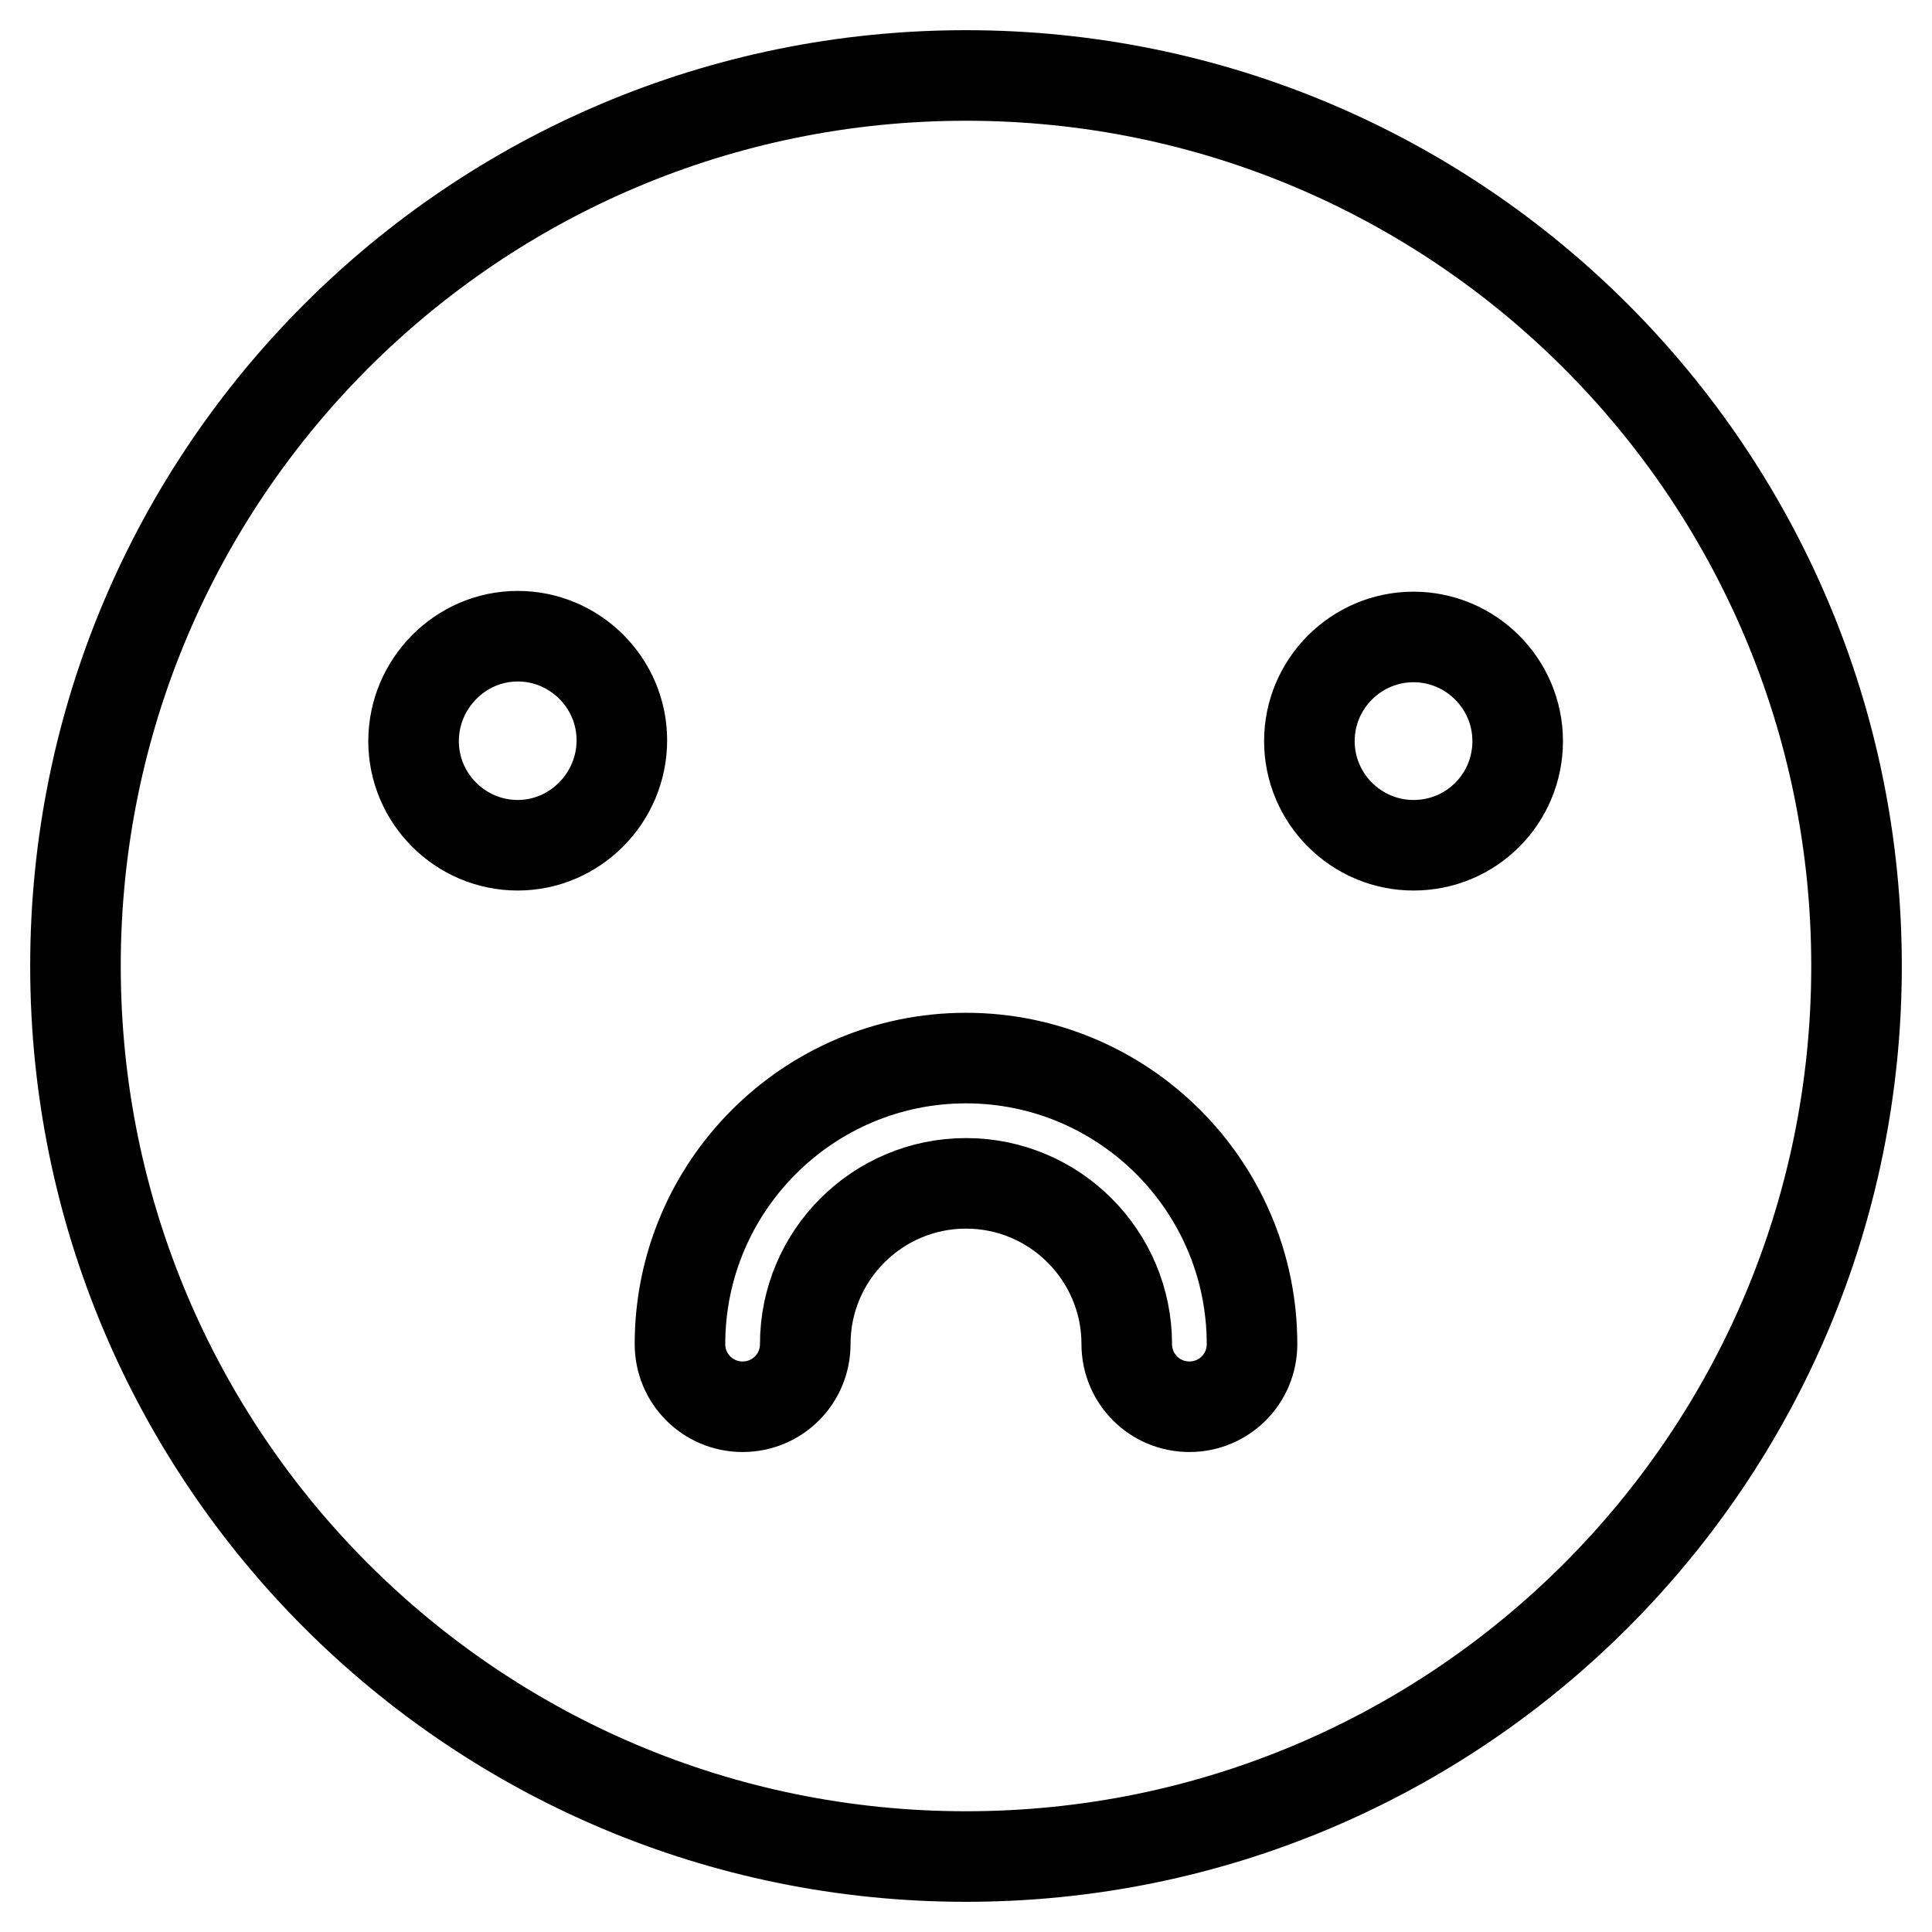
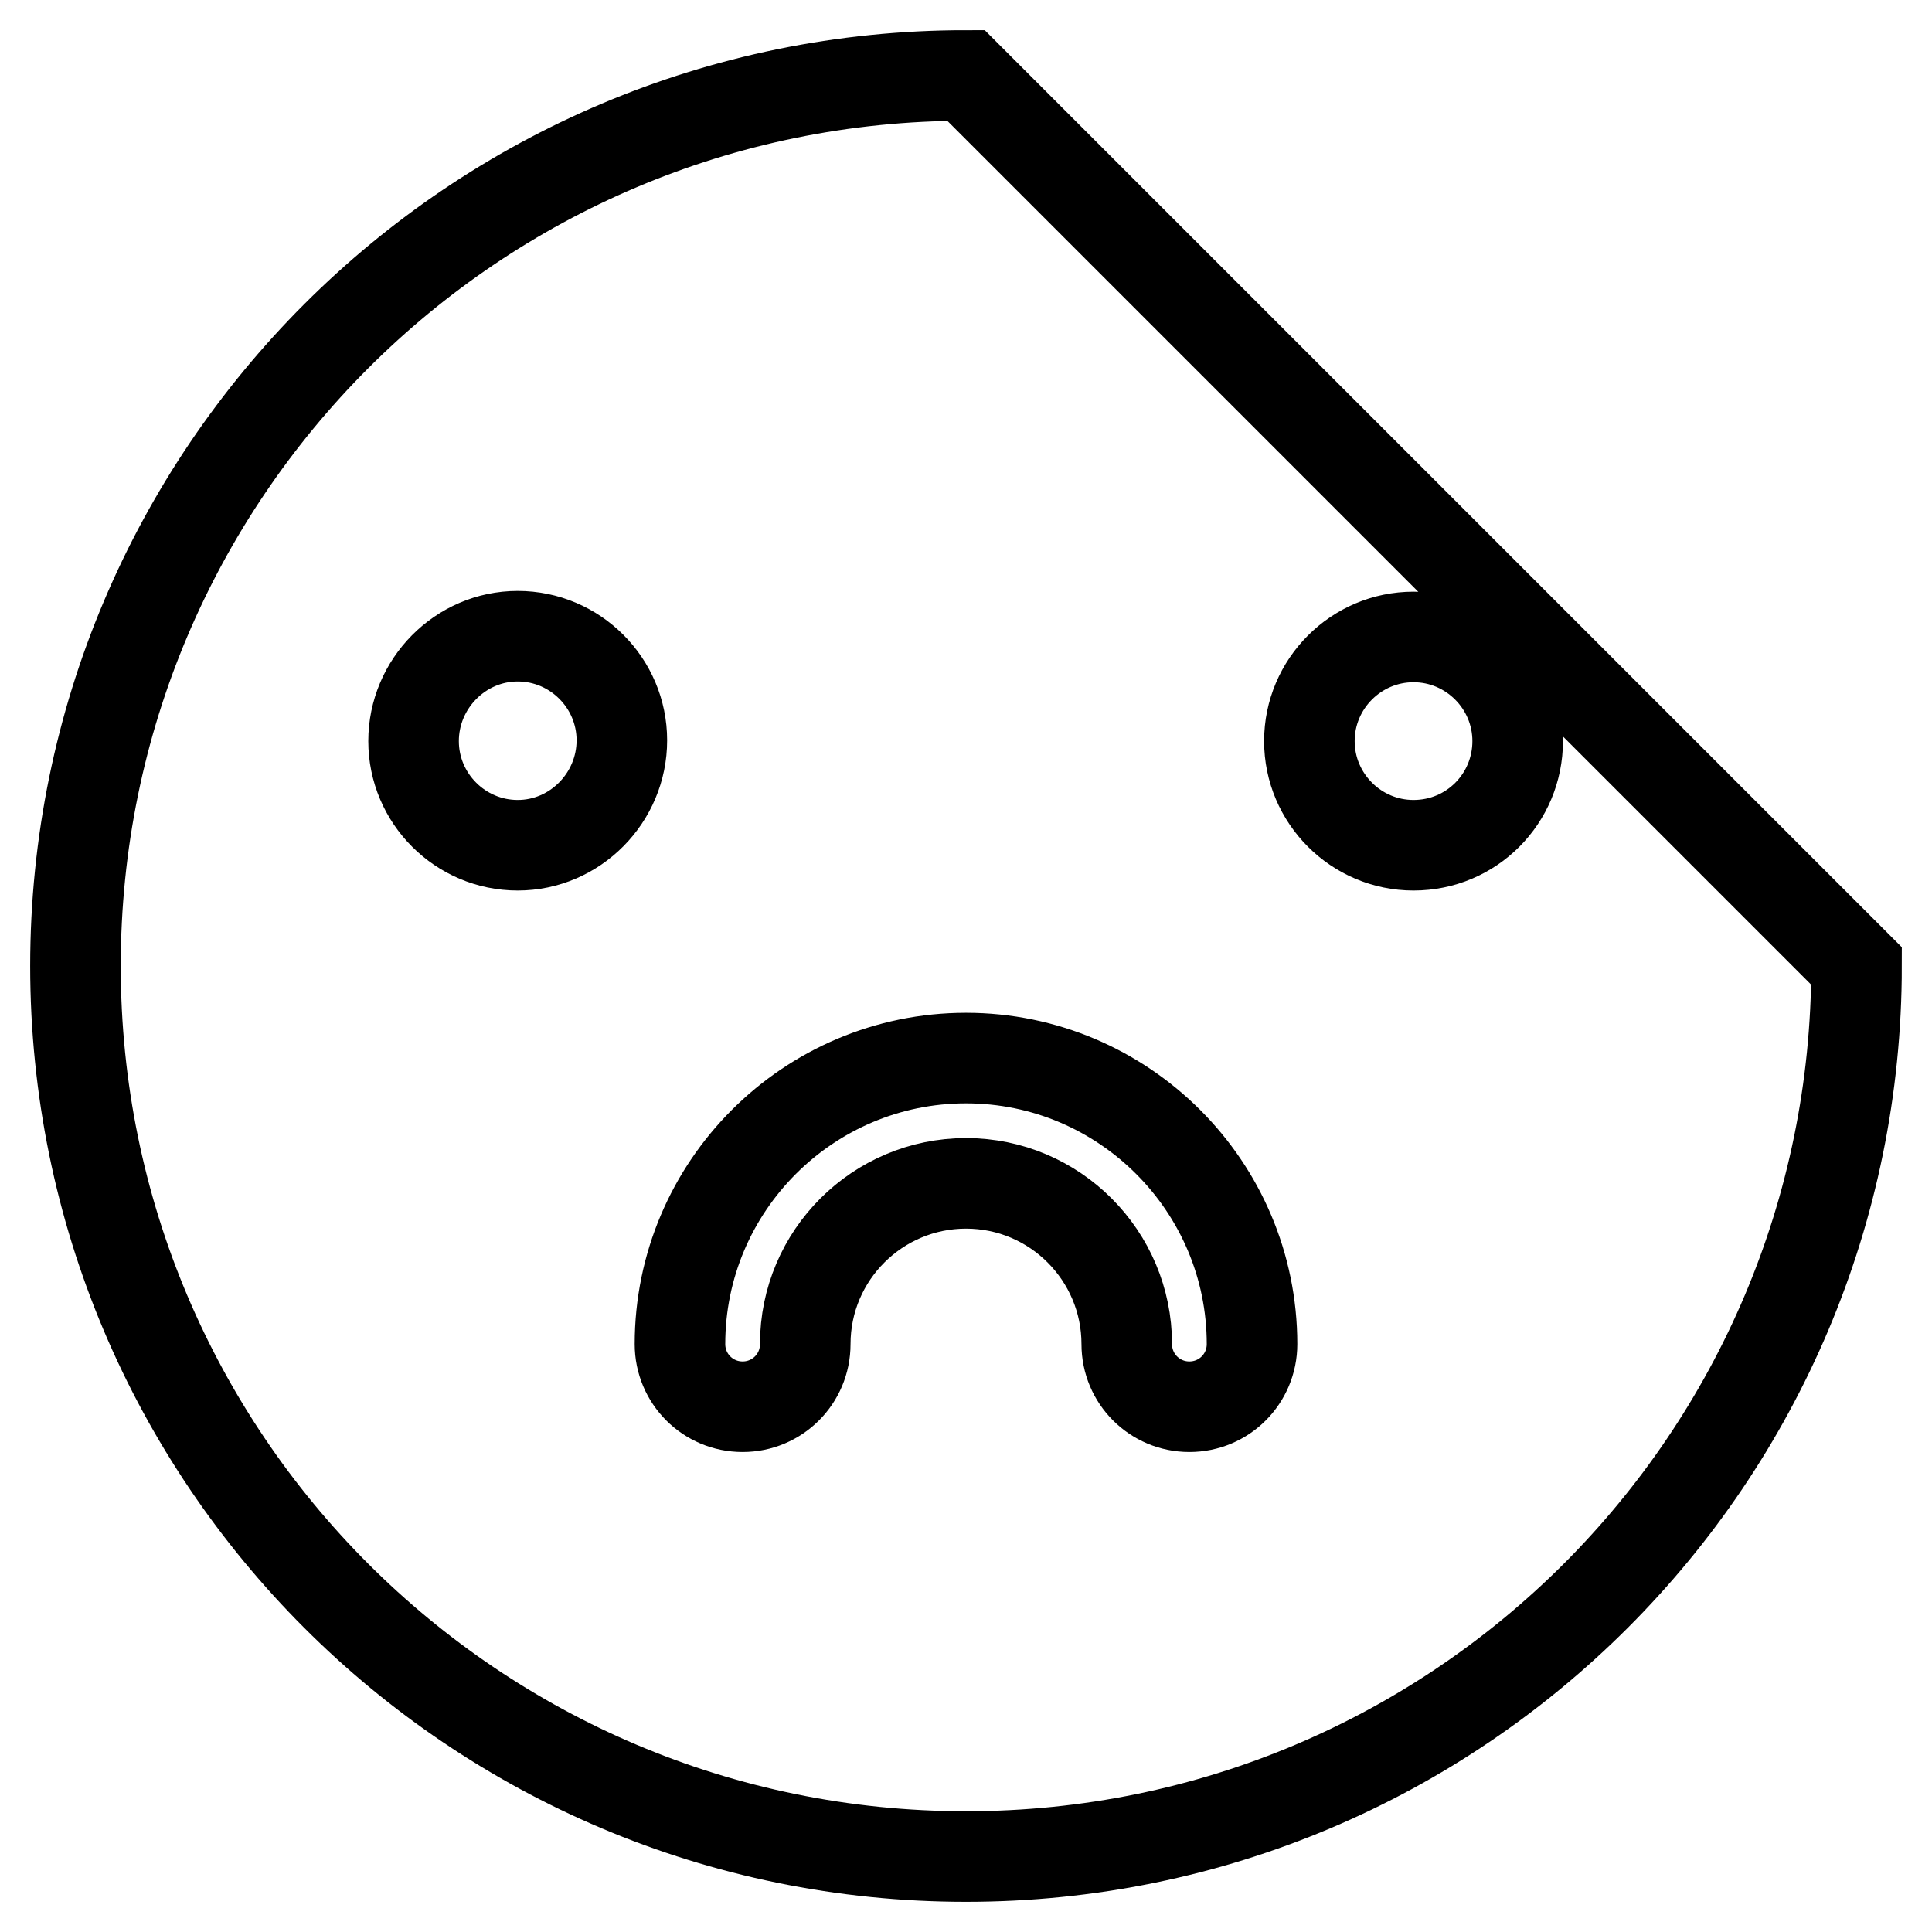
<svg xmlns="http://www.w3.org/2000/svg" version="1.1" x="0px" y="0px" viewBox="0 0 256 256" enable-background="new 0 0 256 256" xml:space="preserve">
  <g>
-     <path stroke-width="12" fill-opacity="0" stroke="#000000" d="M128,10C62.8,10,10,62.8,10,128s52.8,118,118,118s118-52.8,118-118S193.2,10,128,10z M68.6,112 c-7.6,0-13.8-6.2-13.8-13.8S61,84.3,68.6,84.3c7.6,0,13.8,6.2,13.8,13.8S76.2,112,68.6,112z M157.6,186.4c-4.6,0-8.3-3.7-8.3-8.3 c0-11.7-9.5-21.3-21.3-21.3c-11.7,0-21.3,9.5-21.3,21.3c0,4.6-3.7,8.3-8.3,8.3c-4.6,0-8.3-3.7-8.3-8.3c0-20.9,17-37.9,37.9-37.9 c20.9,0,37.9,17,37.9,37.9C165.9,182.7,162.2,186.4,157.6,186.4z M187.3,112c-7.6,0-13.8-6.2-13.8-13.8s6.2-13.8,13.8-13.8 s13.8,6.2,13.8,13.8S195,112,187.3,112z" />
+     <path stroke-width="12" fill-opacity="0" stroke="#000000" d="M128,10C62.8,10,10,62.8,10,128s52.8,118,118,118s118-52.8,118-118z M68.6,112 c-7.6,0-13.8-6.2-13.8-13.8S61,84.3,68.6,84.3c7.6,0,13.8,6.2,13.8,13.8S76.2,112,68.6,112z M157.6,186.4c-4.6,0-8.3-3.7-8.3-8.3 c0-11.7-9.5-21.3-21.3-21.3c-11.7,0-21.3,9.5-21.3,21.3c0,4.6-3.7,8.3-8.3,8.3c-4.6,0-8.3-3.7-8.3-8.3c0-20.9,17-37.9,37.9-37.9 c20.9,0,37.9,17,37.9,37.9C165.9,182.7,162.2,186.4,157.6,186.4z M187.3,112c-7.6,0-13.8-6.2-13.8-13.8s6.2-13.8,13.8-13.8 s13.8,6.2,13.8,13.8S195,112,187.3,112z" />
  </g>
</svg>